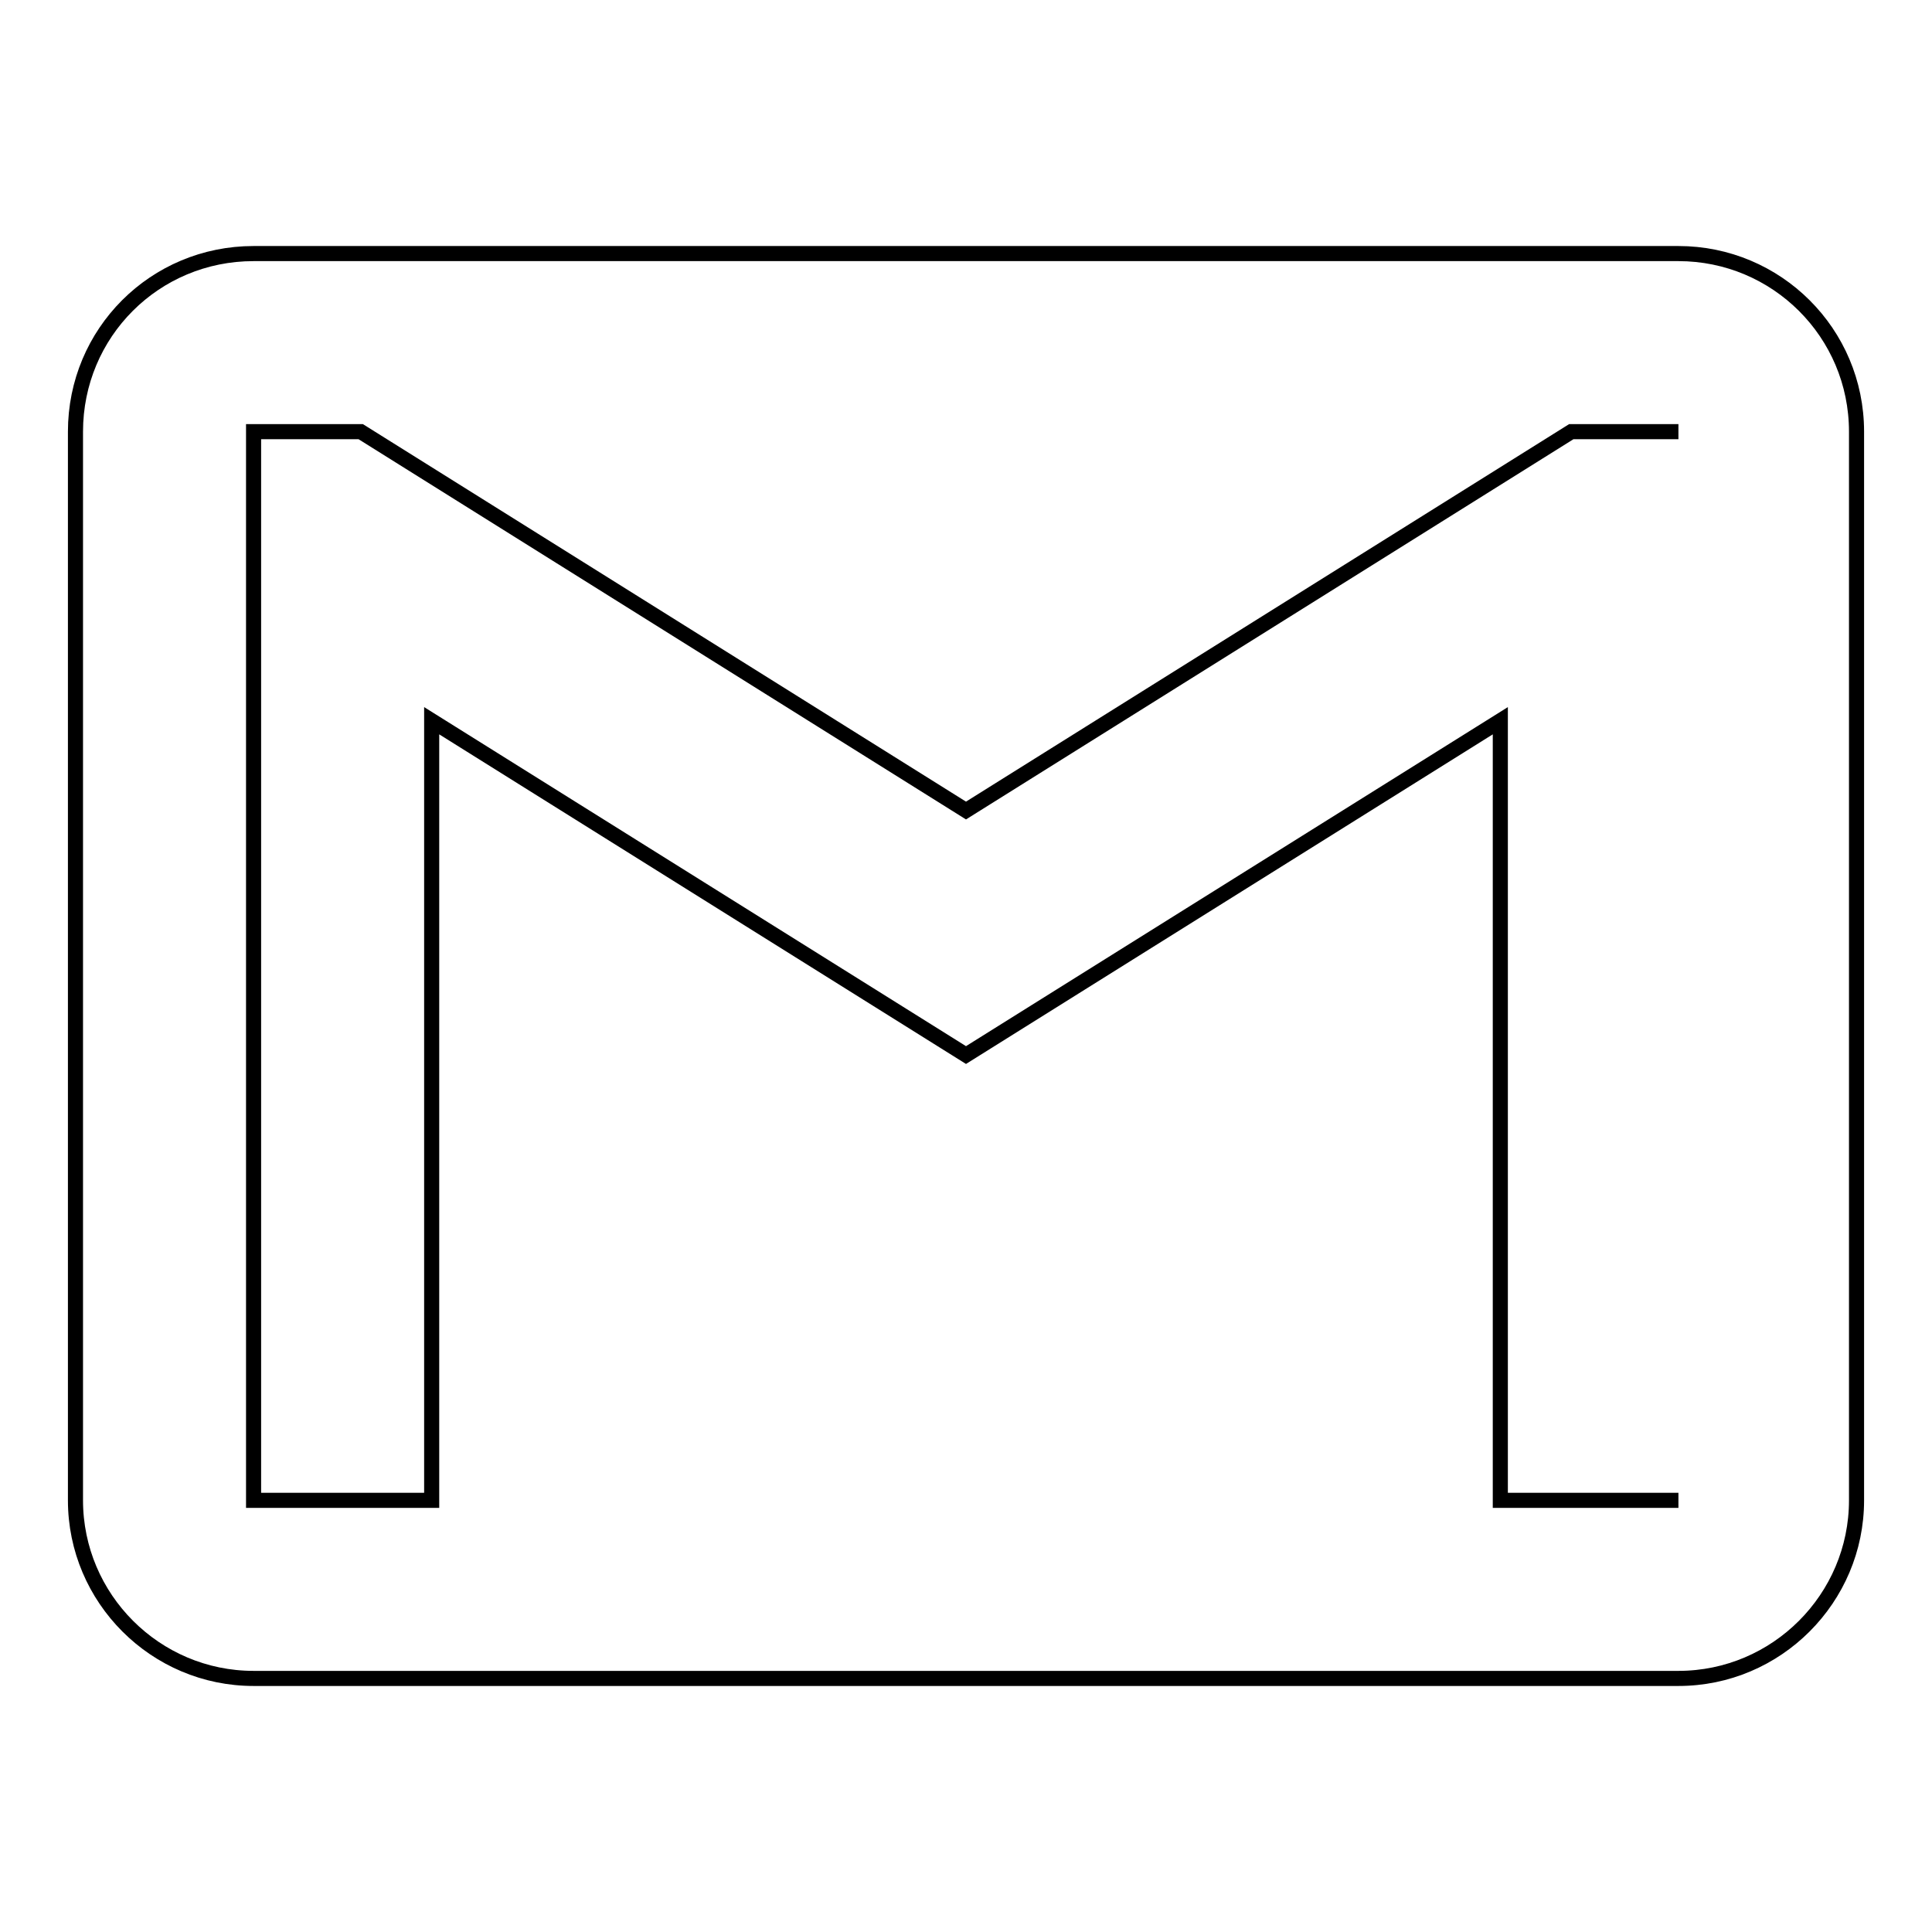
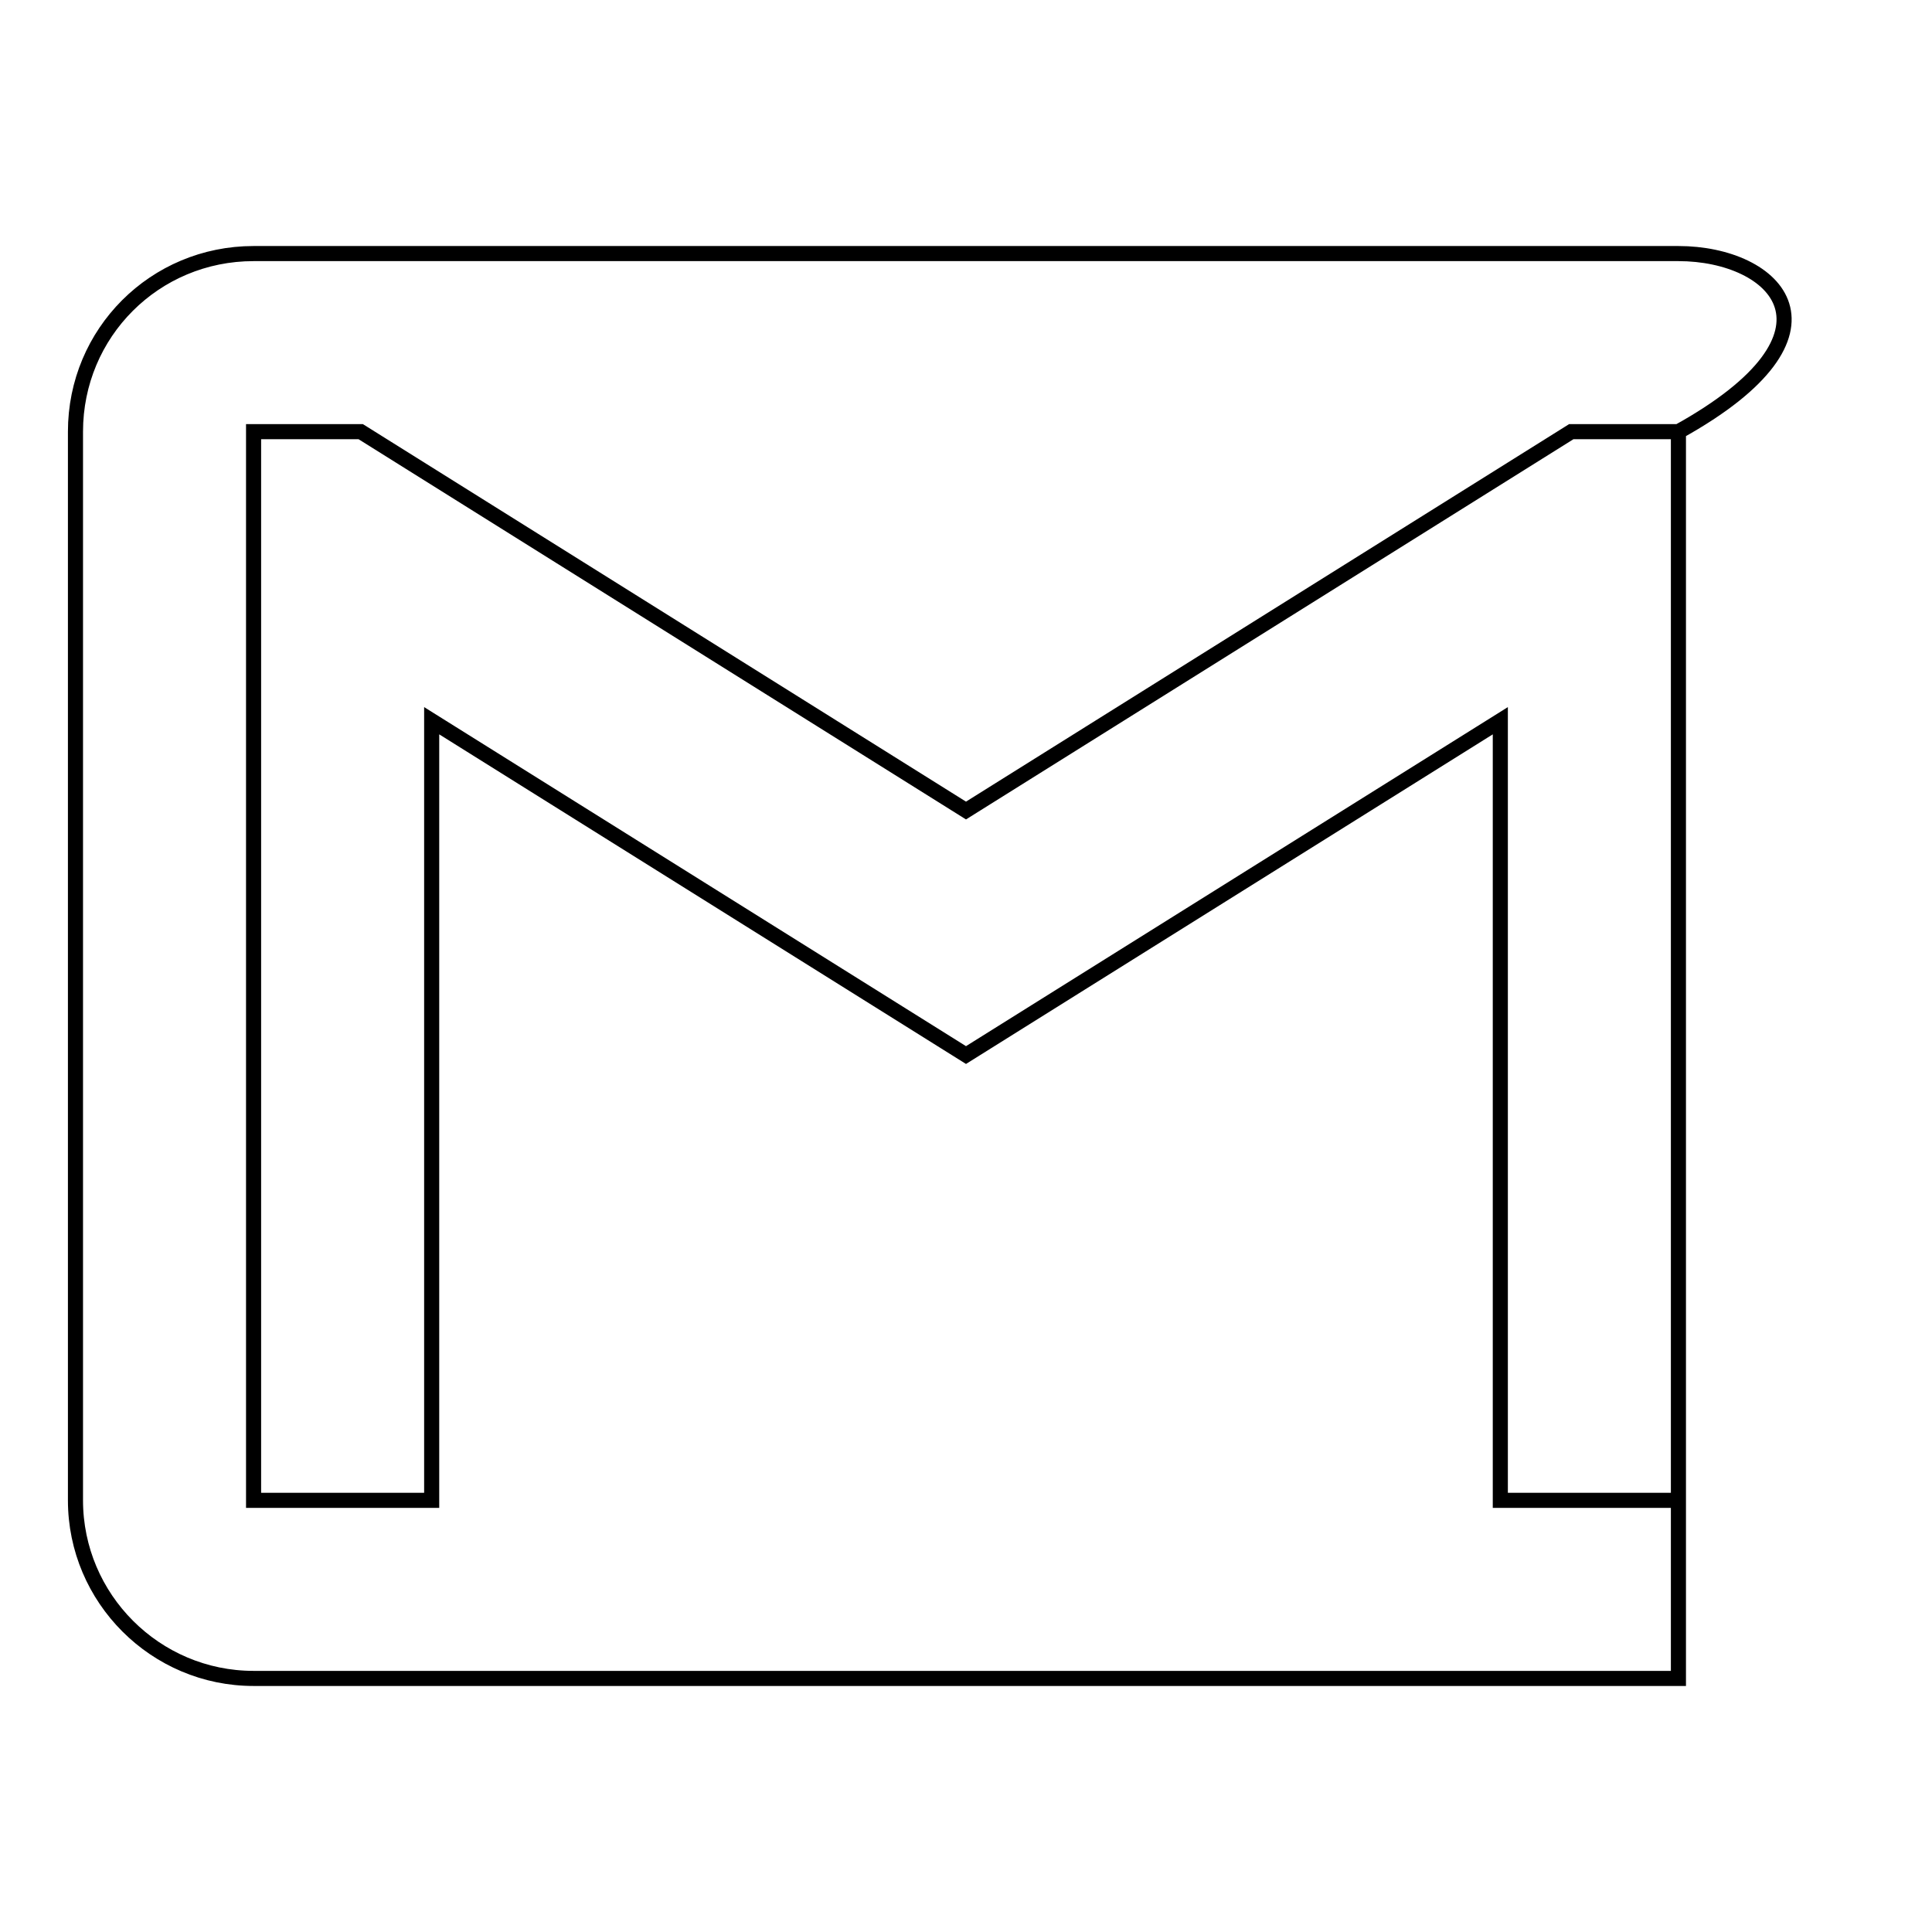
<svg xmlns="http://www.w3.org/2000/svg" version="1.1" x="0px" y="0px" viewBox="0 0 256 256" enable-background="new 0 0 256 256" xml:space="preserve">
  <g>
-     <path stroke-width="2" fill-opacity="0" stroke="#000000" d="M222.4,198.8h-23.6V95.5L128,139.8L57.2,95.5v103.3H33.6V57.2h14.2l80.2,50.2l80.2-50.2h14.2 M222.4,33.6 H33.6C20.5,33.6,10,44.1,10,57.2v141.6c0,13,10.6,23.6,23.6,23.6h188.8c13,0,23.6-10.6,23.6-23.6V57.2 C246,44.1,235.4,33.6,222.4,33.6z" />
+     <path stroke-width="2" fill-opacity="0" stroke="#000000" d="M222.4,198.8h-23.6V95.5L128,139.8L57.2,95.5v103.3H33.6V57.2h14.2l80.2,50.2l80.2-50.2h14.2 M222.4,33.6 H33.6C20.5,33.6,10,44.1,10,57.2v141.6c0,13,10.6,23.6,23.6,23.6h188.8V57.2 C246,44.1,235.4,33.6,222.4,33.6z" />
  </g>
</svg>